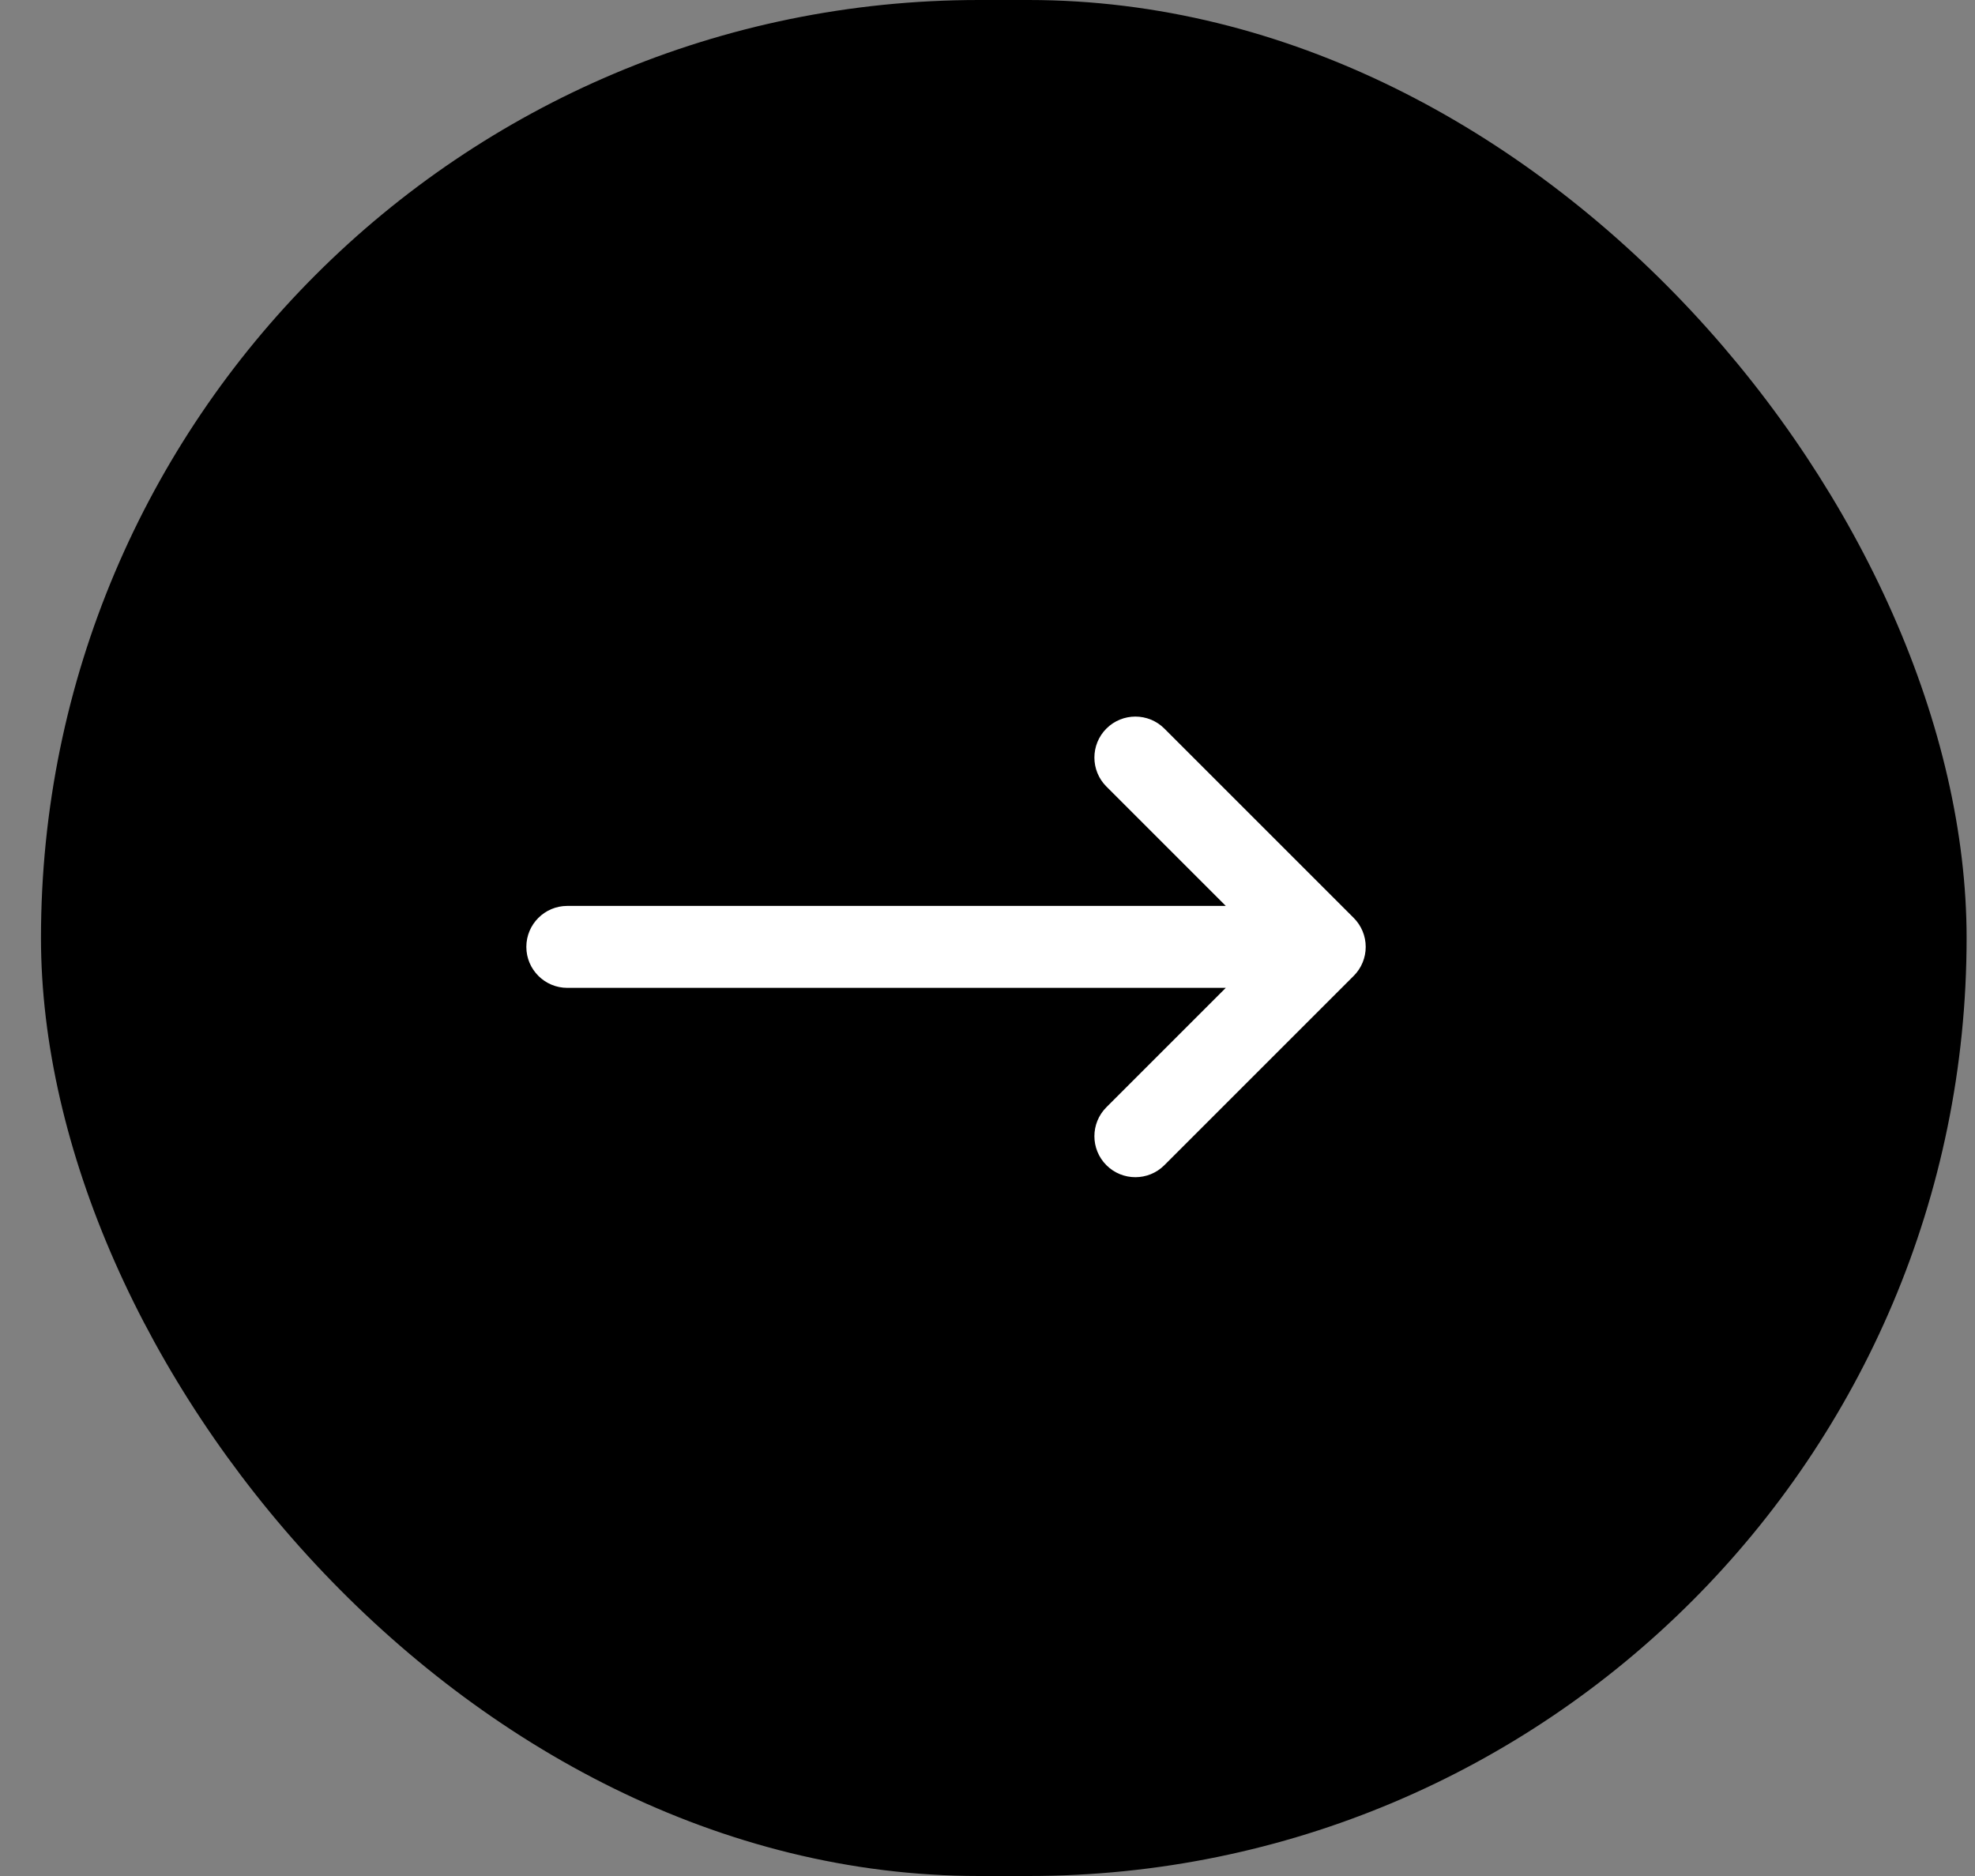
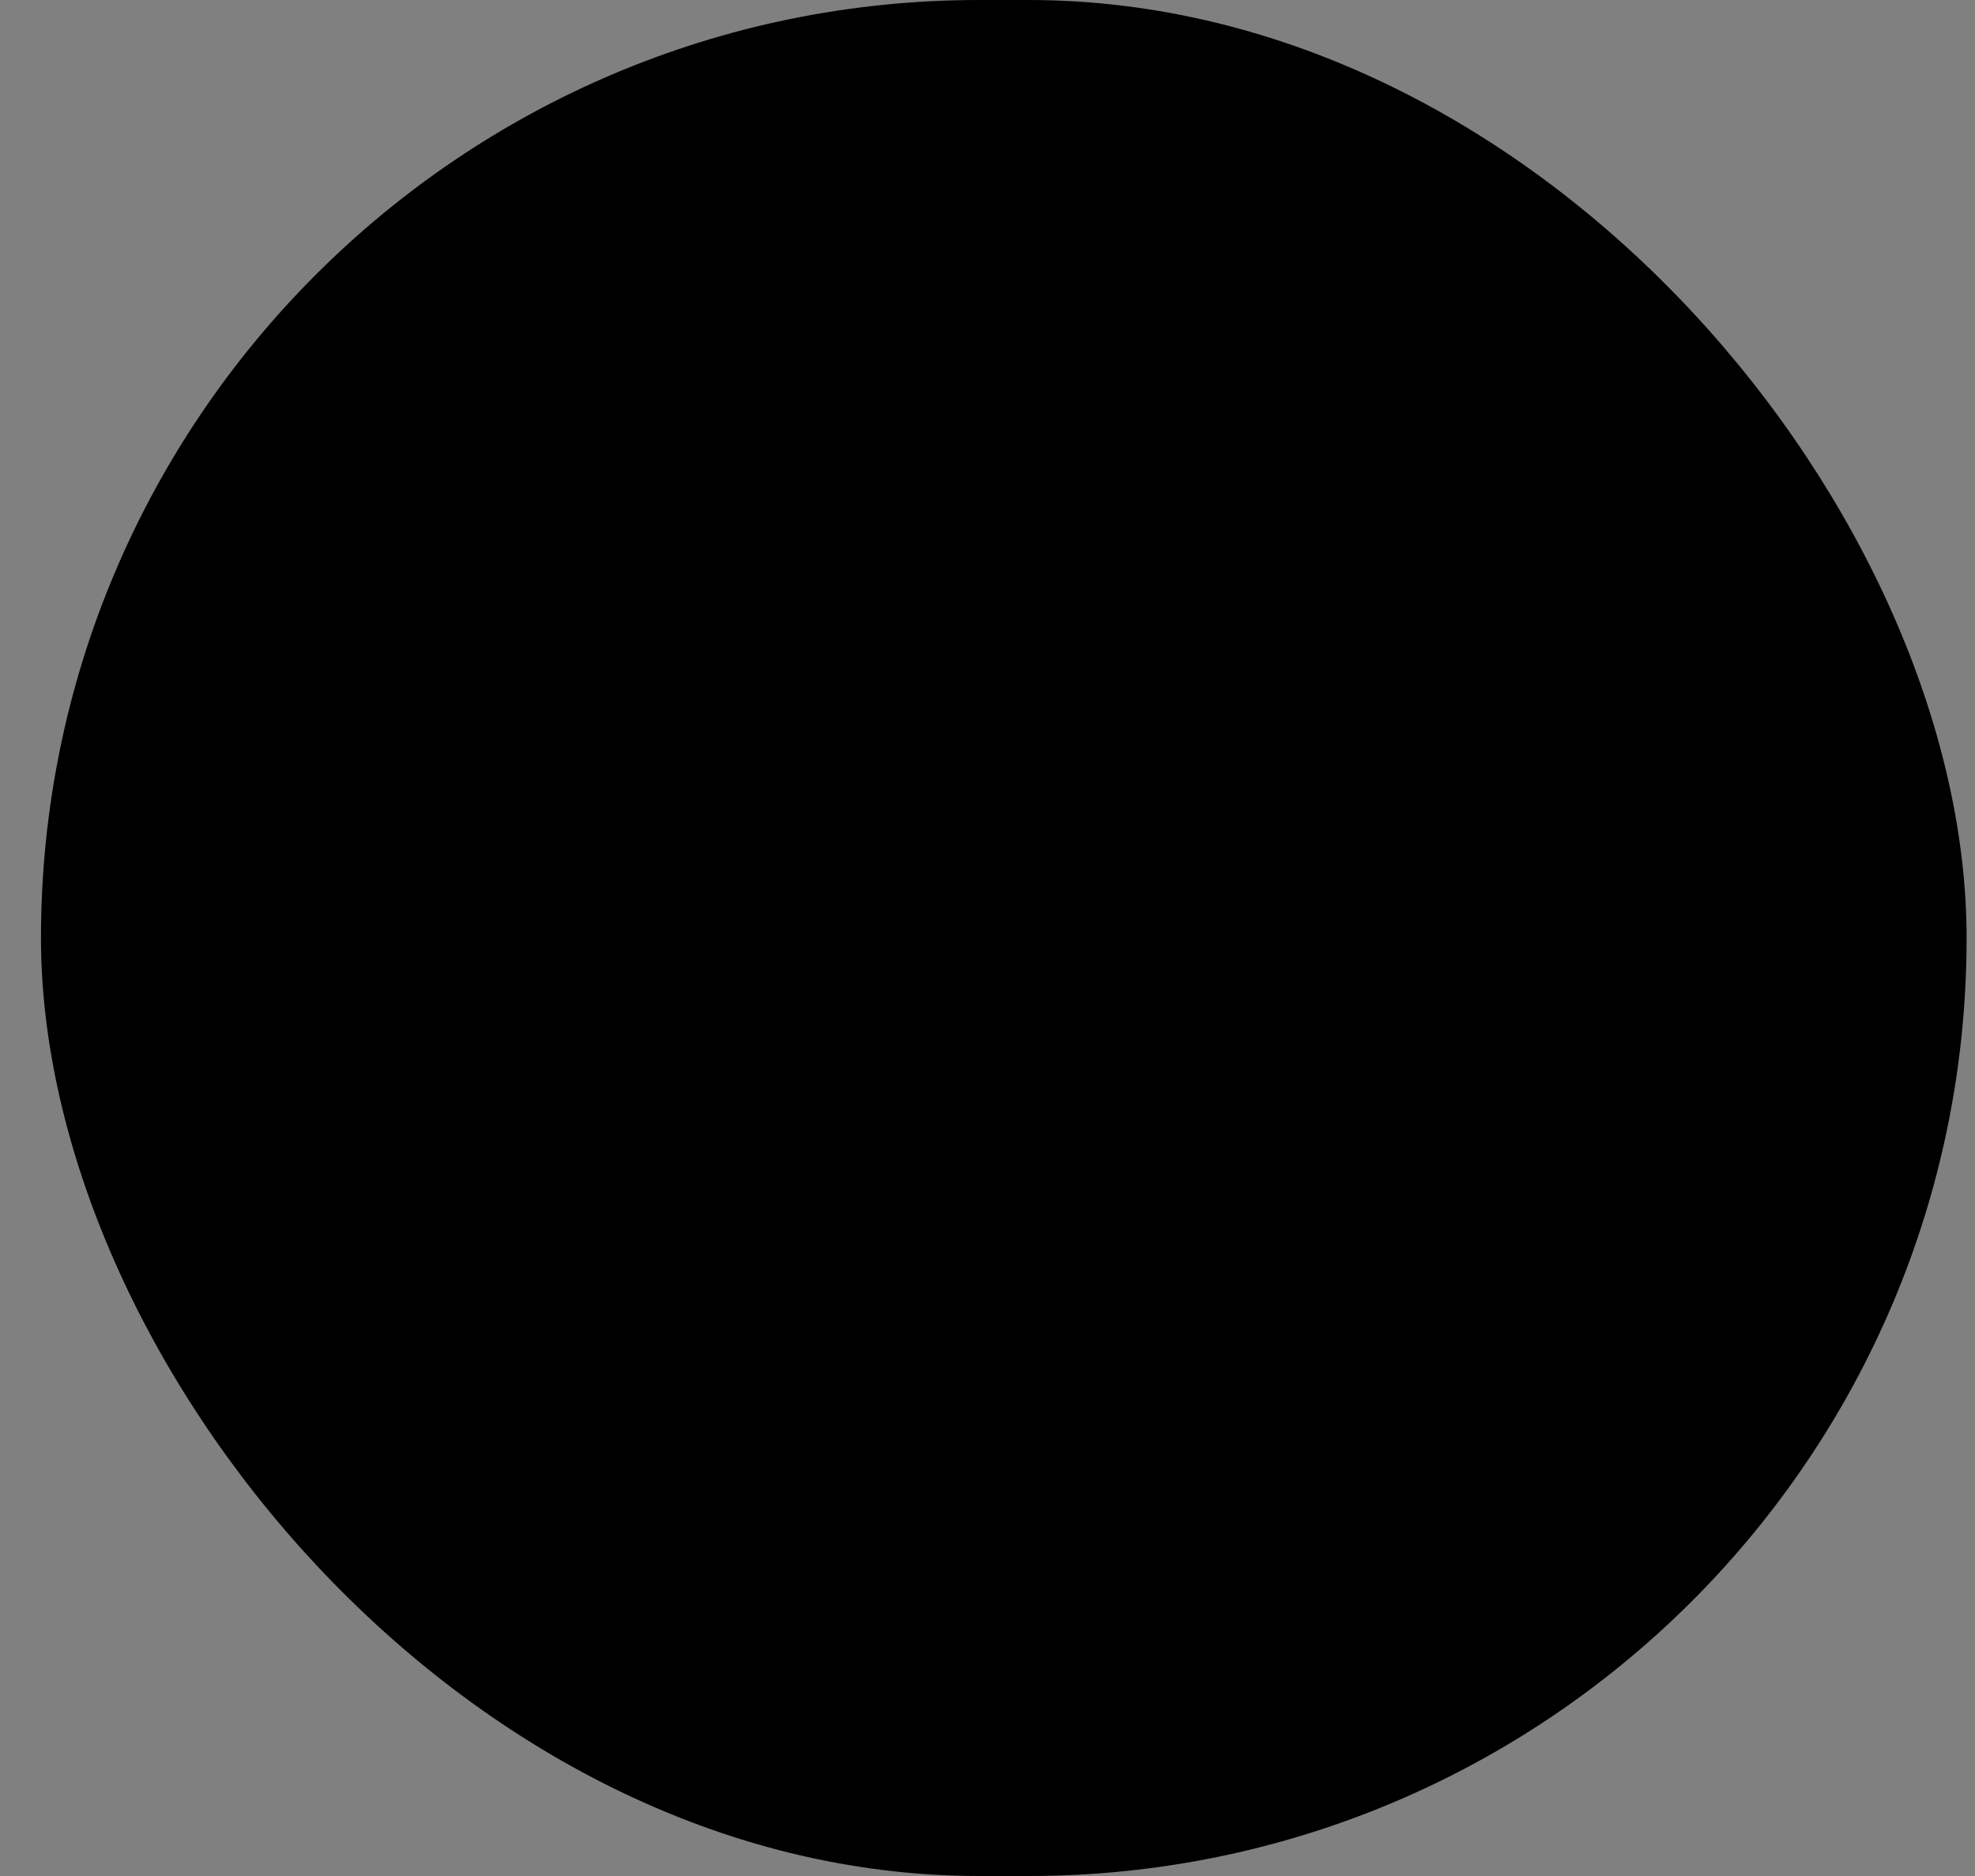
<svg xmlns="http://www.w3.org/2000/svg" width="40" height="38" viewBox="0 0 40 38" fill="none">
  <rect x="0" y="0" width="40" height="38" fill="#808080" stroke="none" />
  <rect x="0.83" width="39" height="38" rx="19" fill="black" />
-   <path d="M11.49 20.01H24.826L22.408 22.428C22.084 22.752 22.084 23.278 22.408 23.602C22.732 23.926 23.258 23.926 23.582 23.602L27.417 19.767C27.573 19.611 27.66 19.4 27.66 19.18C27.66 18.96 27.573 18.749 27.417 18.593L23.582 14.758C23.258 14.434 22.732 14.434 22.408 14.758C22.084 15.082 22.084 15.608 22.408 15.932L24.826 18.35H11.49C11.032 18.35 10.66 18.721 10.66 19.18C10.66 19.638 11.032 20.01 11.49 20.01Z" fill="white" />
</svg>